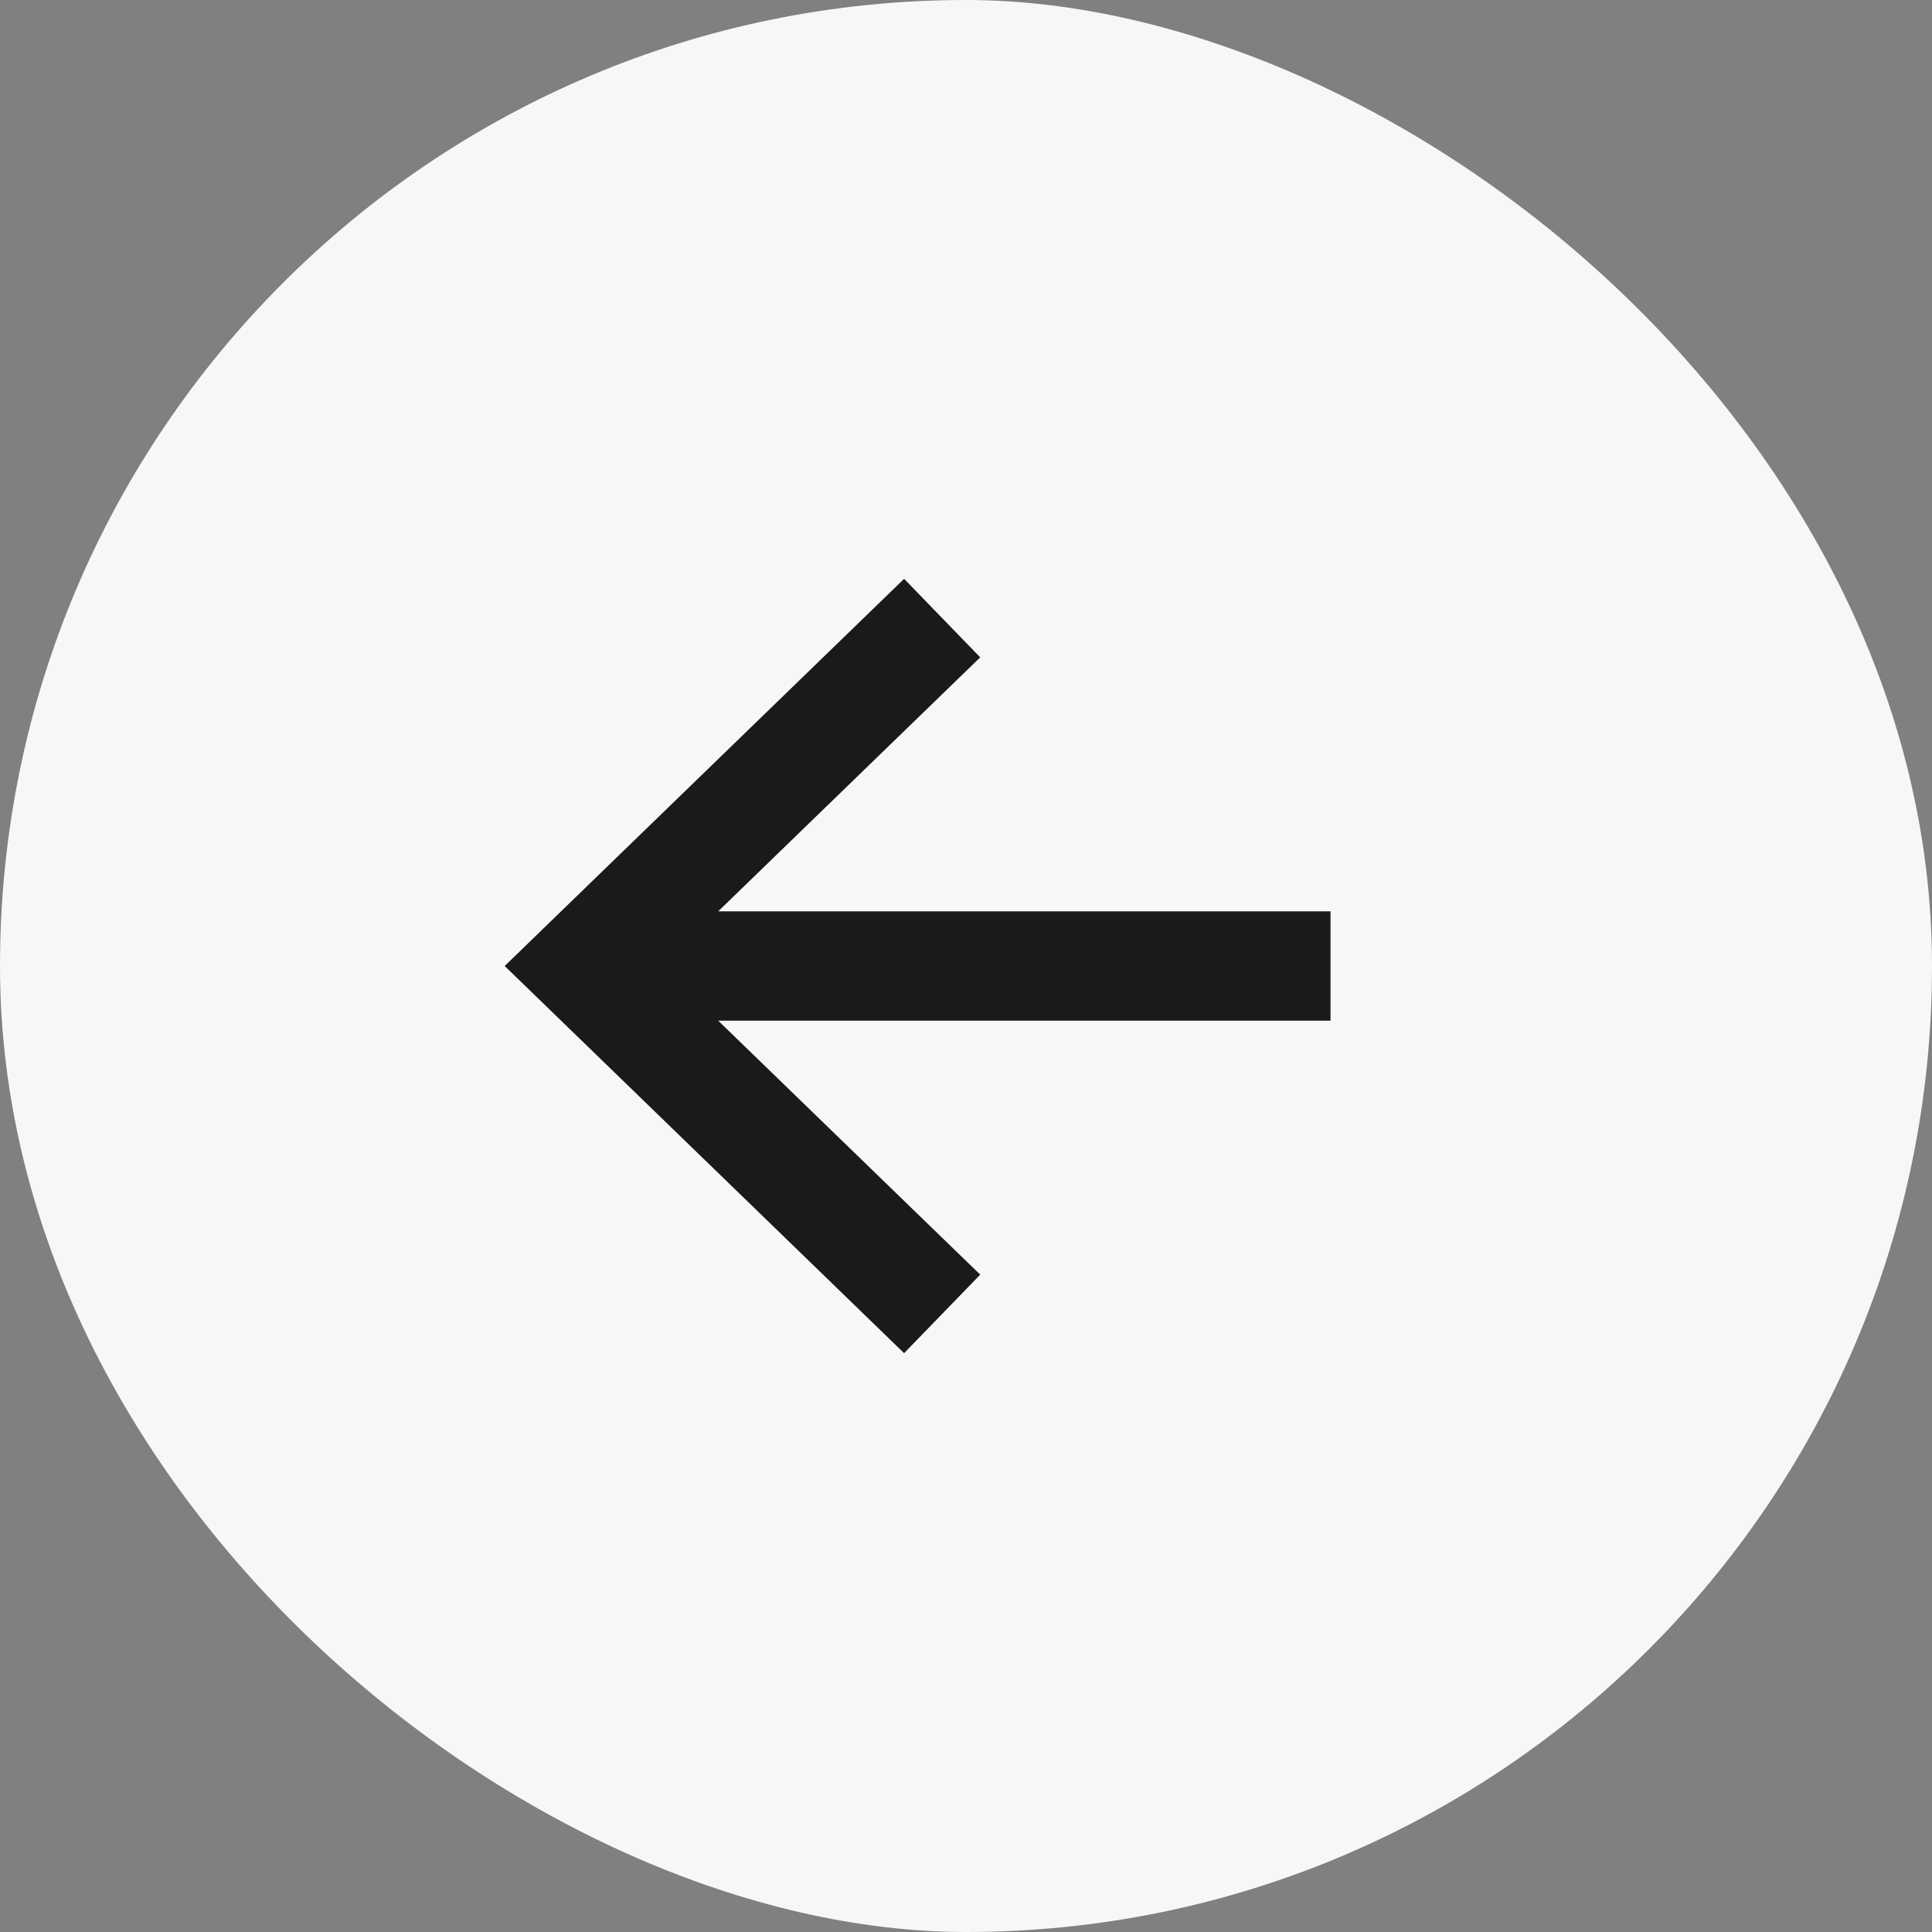
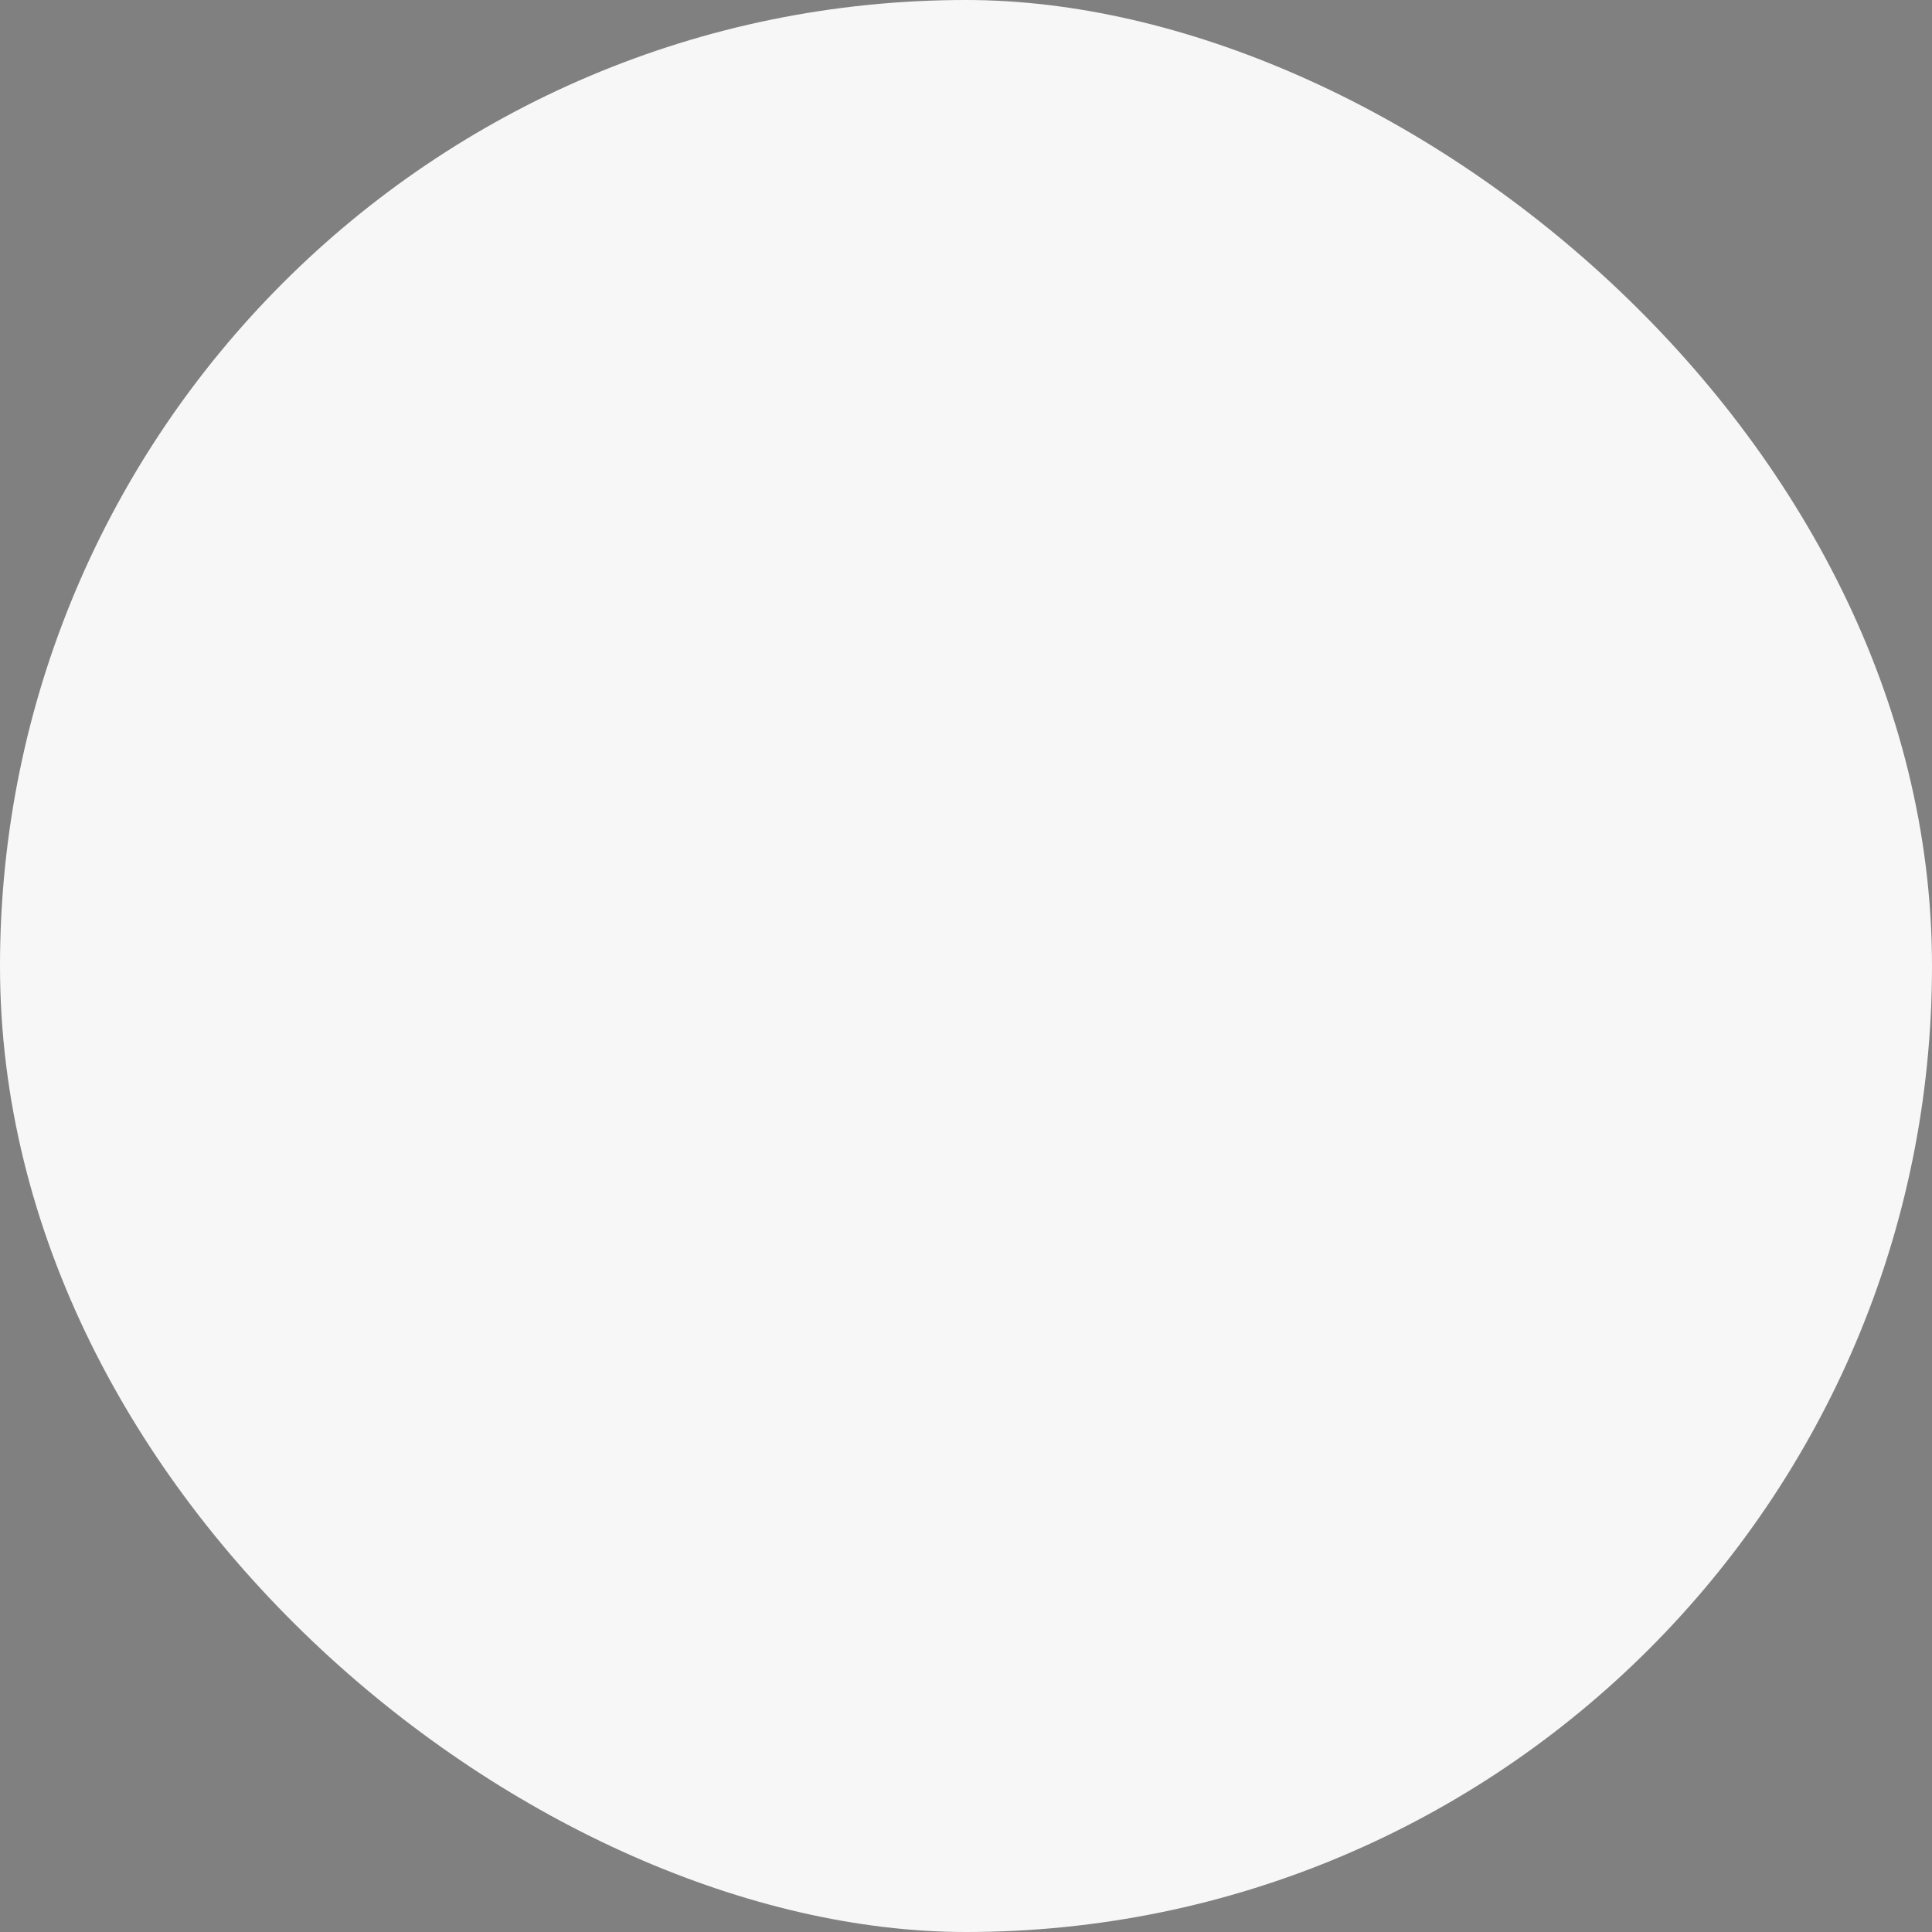
<svg xmlns="http://www.w3.org/2000/svg" width="53" height="53" viewBox="0 0 53 53" fill="none">
  <rect x="0" y="0" width="53" height="53" fill="#808080" stroke="none" />
  <rect width="53" height="53" rx="26.5" transform="matrix(4.37114e-08 1 1 -4.37114e-08 0 0)" fill="#F7F7F7" />
-   <path d="M24.769 18L16 26.5L24.769 35M17.218 26.5L35 26.5" stroke="#1A1A1A" stroke-width="3" stroke-miterlimit="10" stroke-linecap="square" />
</svg>